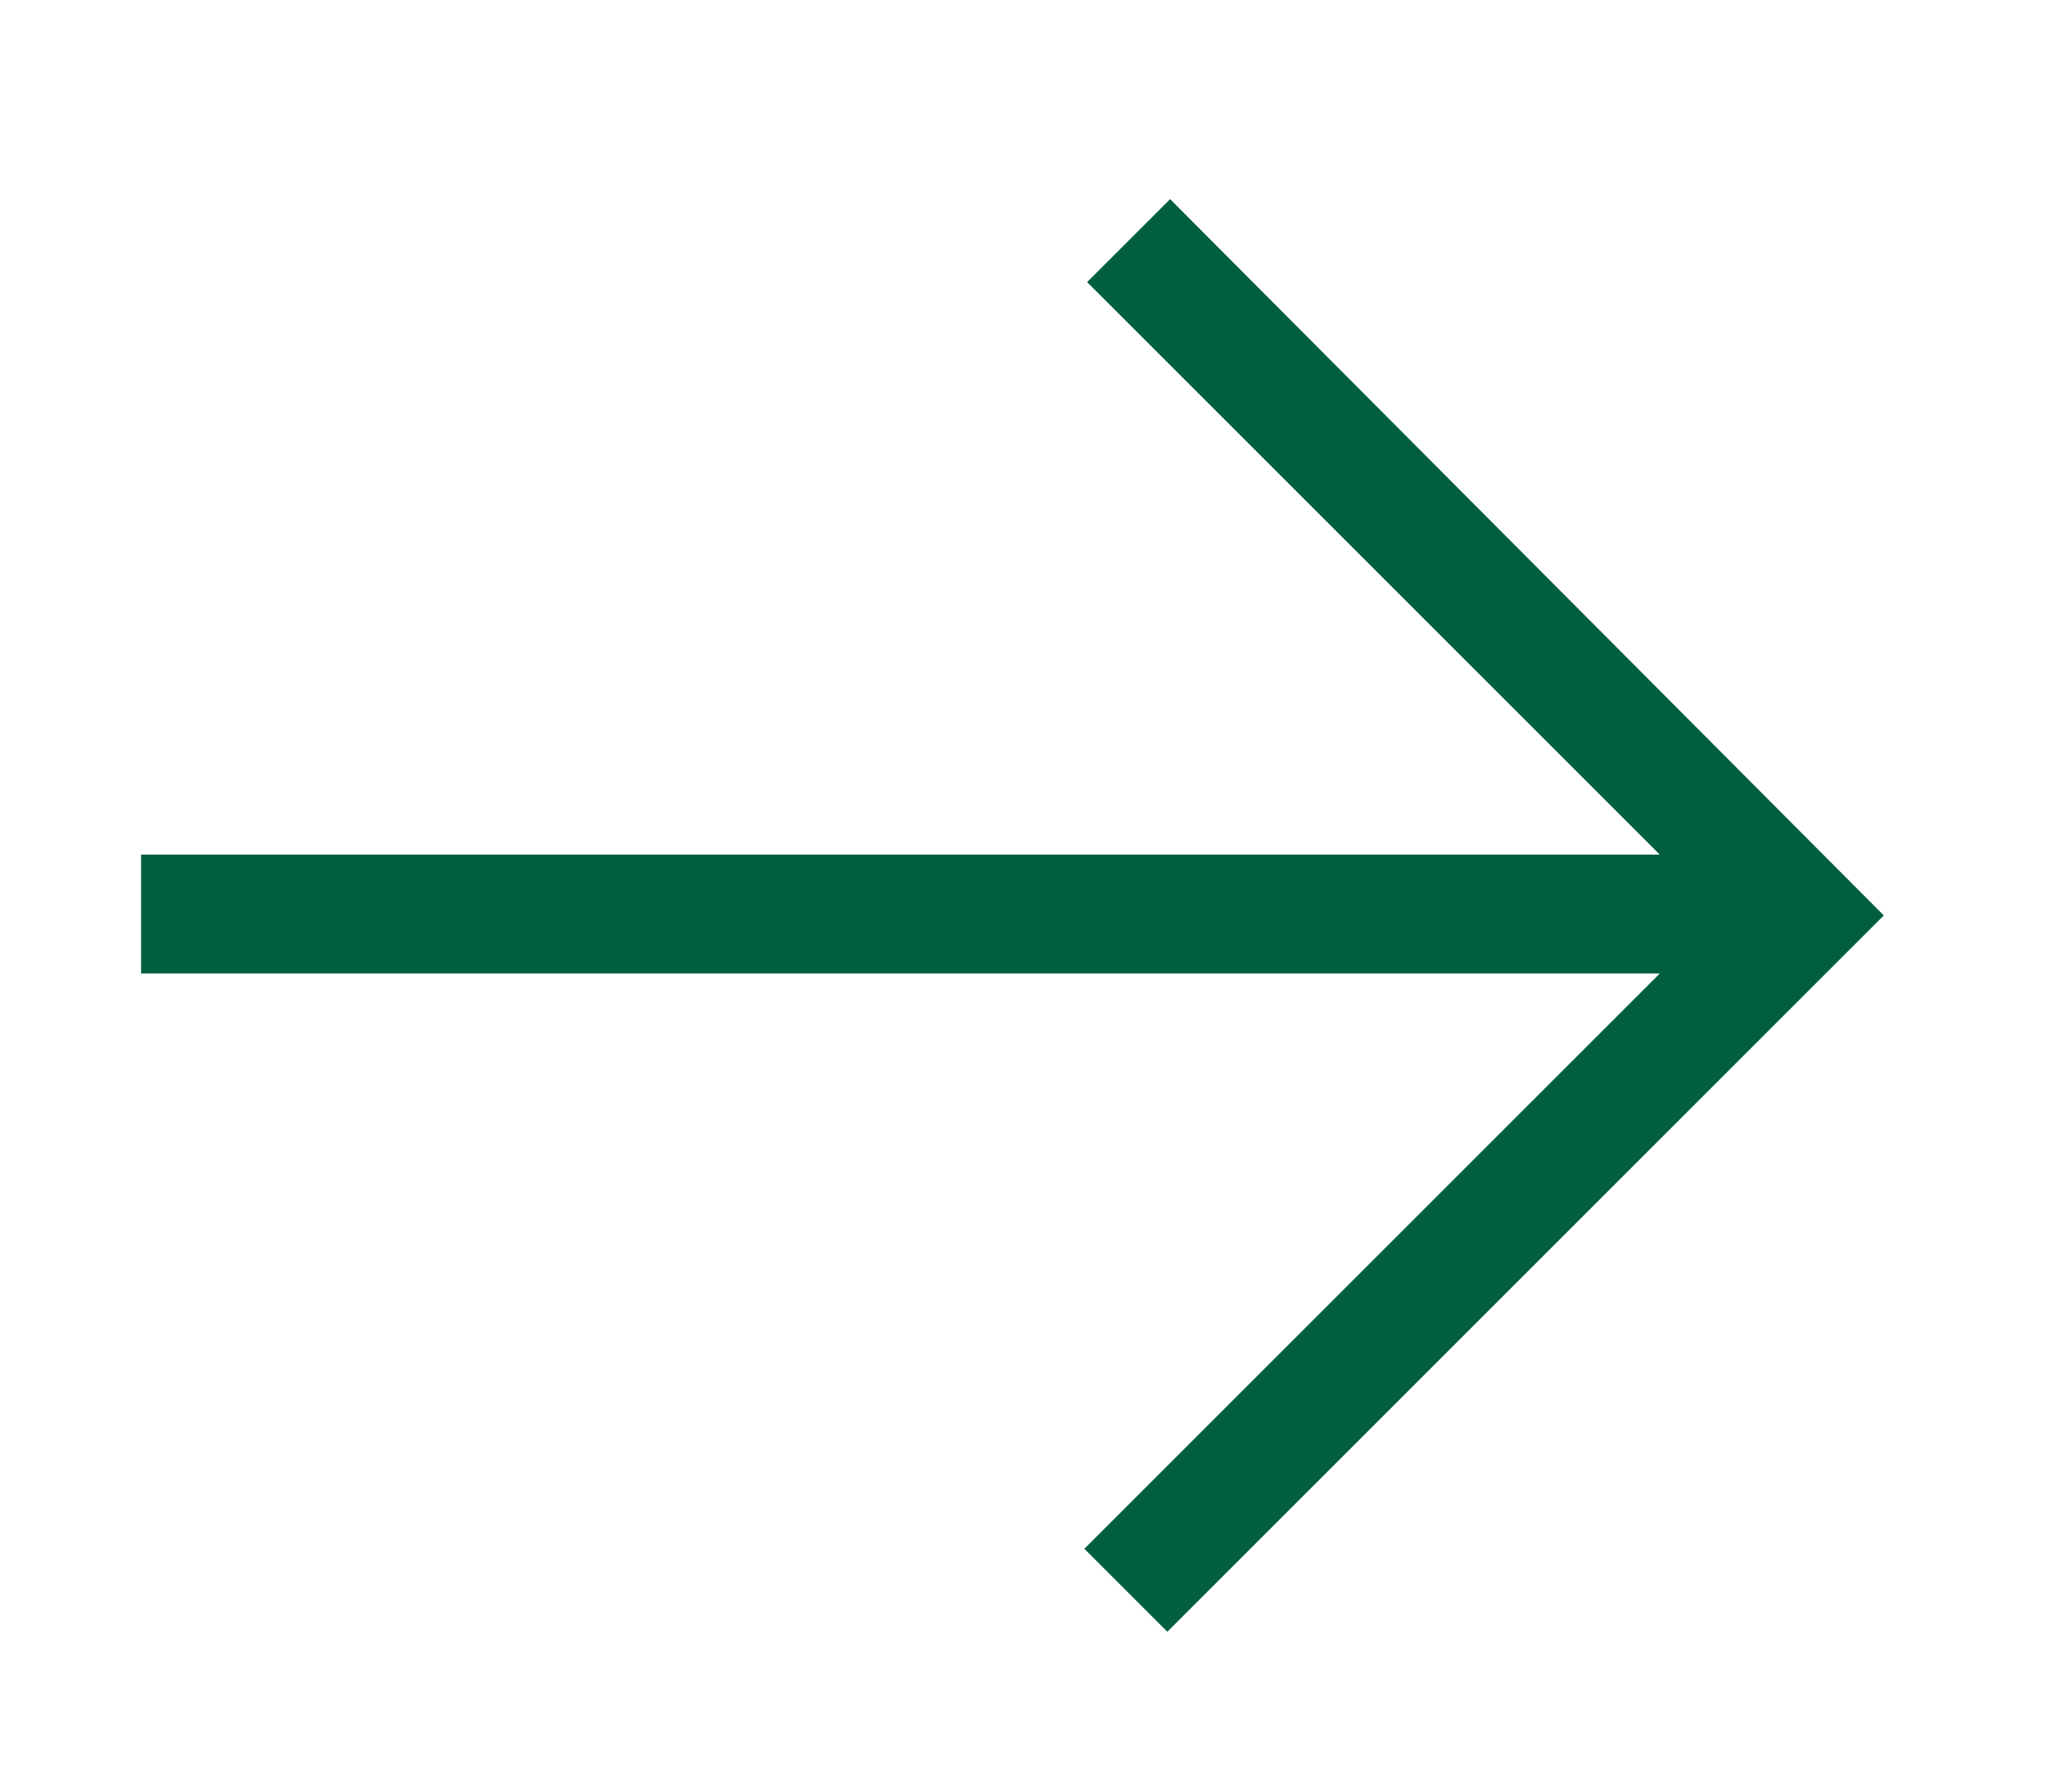
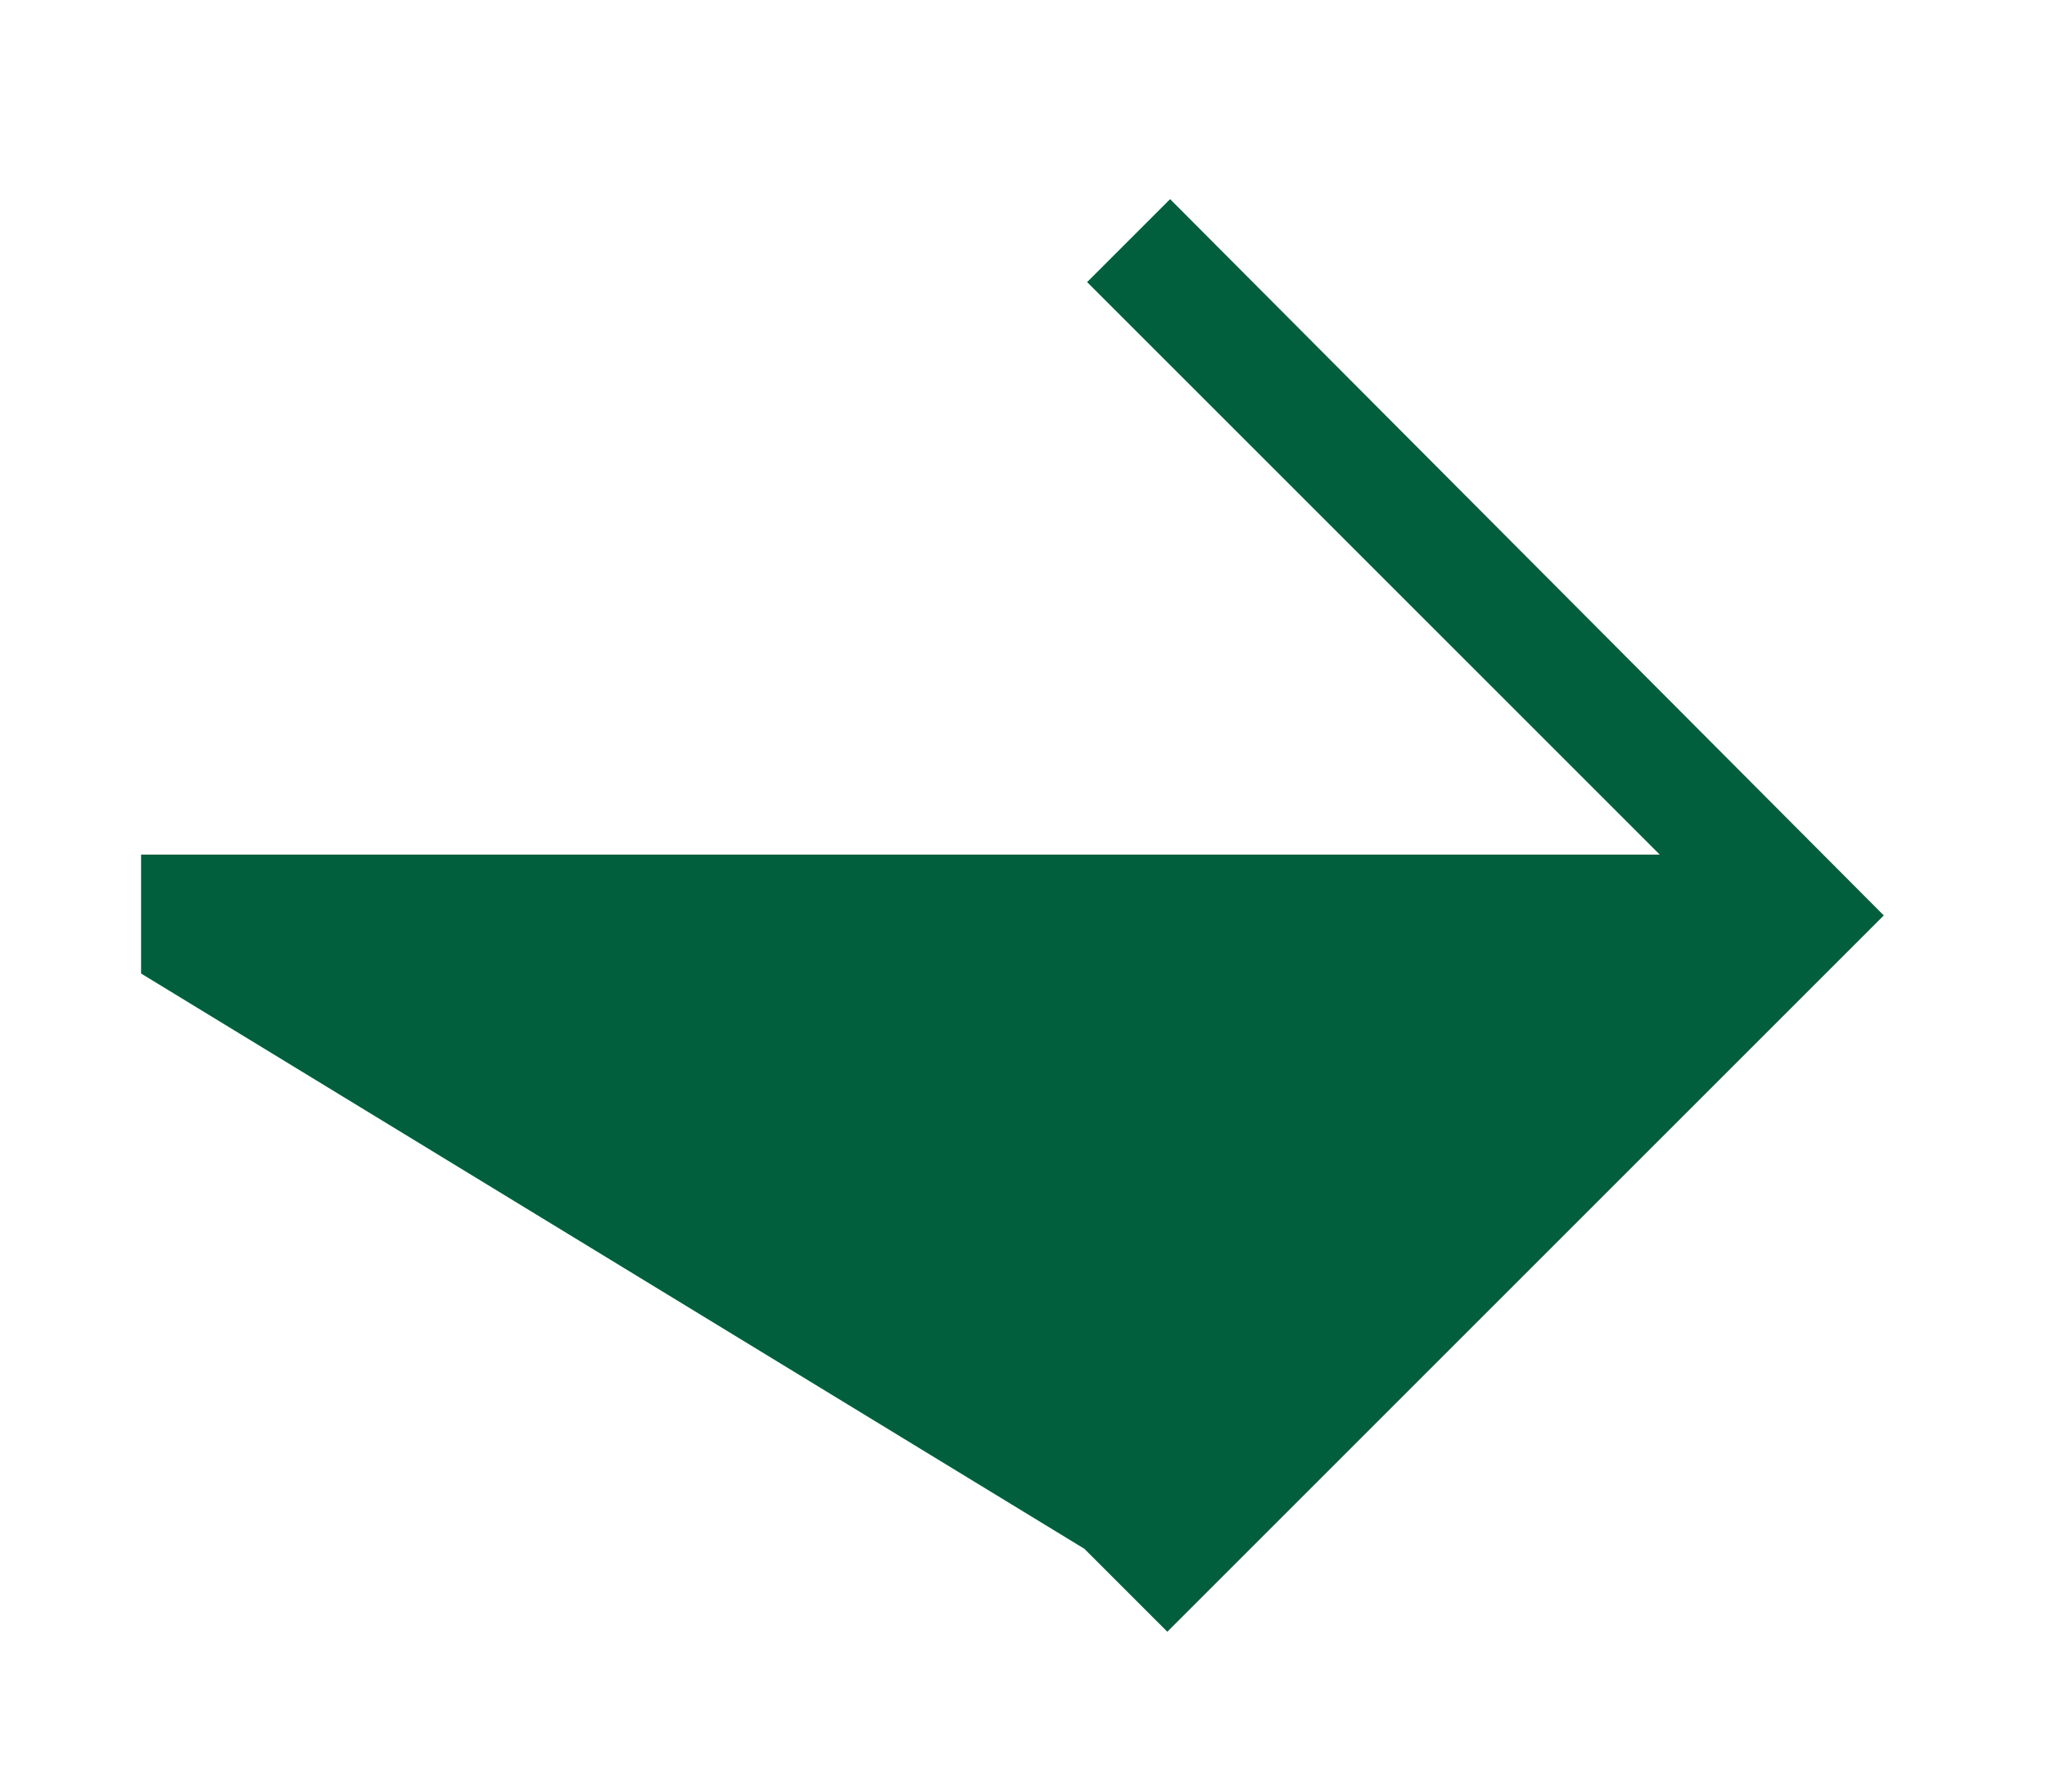
<svg xmlns="http://www.w3.org/2000/svg" version="1.1" id="Layer_1" x="0px" y="0px" viewBox="0 0 74 64.8" style="enable-background:new 0 0 74 64.8;" xml:space="preserve">
  <style type="text/css"> .st0{fill:#EEEEEE;} .st1{fill:#B7CEB1;} .st2{fill:#015F3D;} </style>
-   <path class="st2" d="M39.2,56l3,3l25.9-25.9L42.3,7.2l-3,3l20.7,20.7H5.1v4.3h54.9L39.2,56z" />
+   <path class="st2" d="M39.2,56l3,3l25.9-25.9L42.3,7.2l-3,3l20.7,20.7H5.1v4.3L39.2,56z" />
</svg>